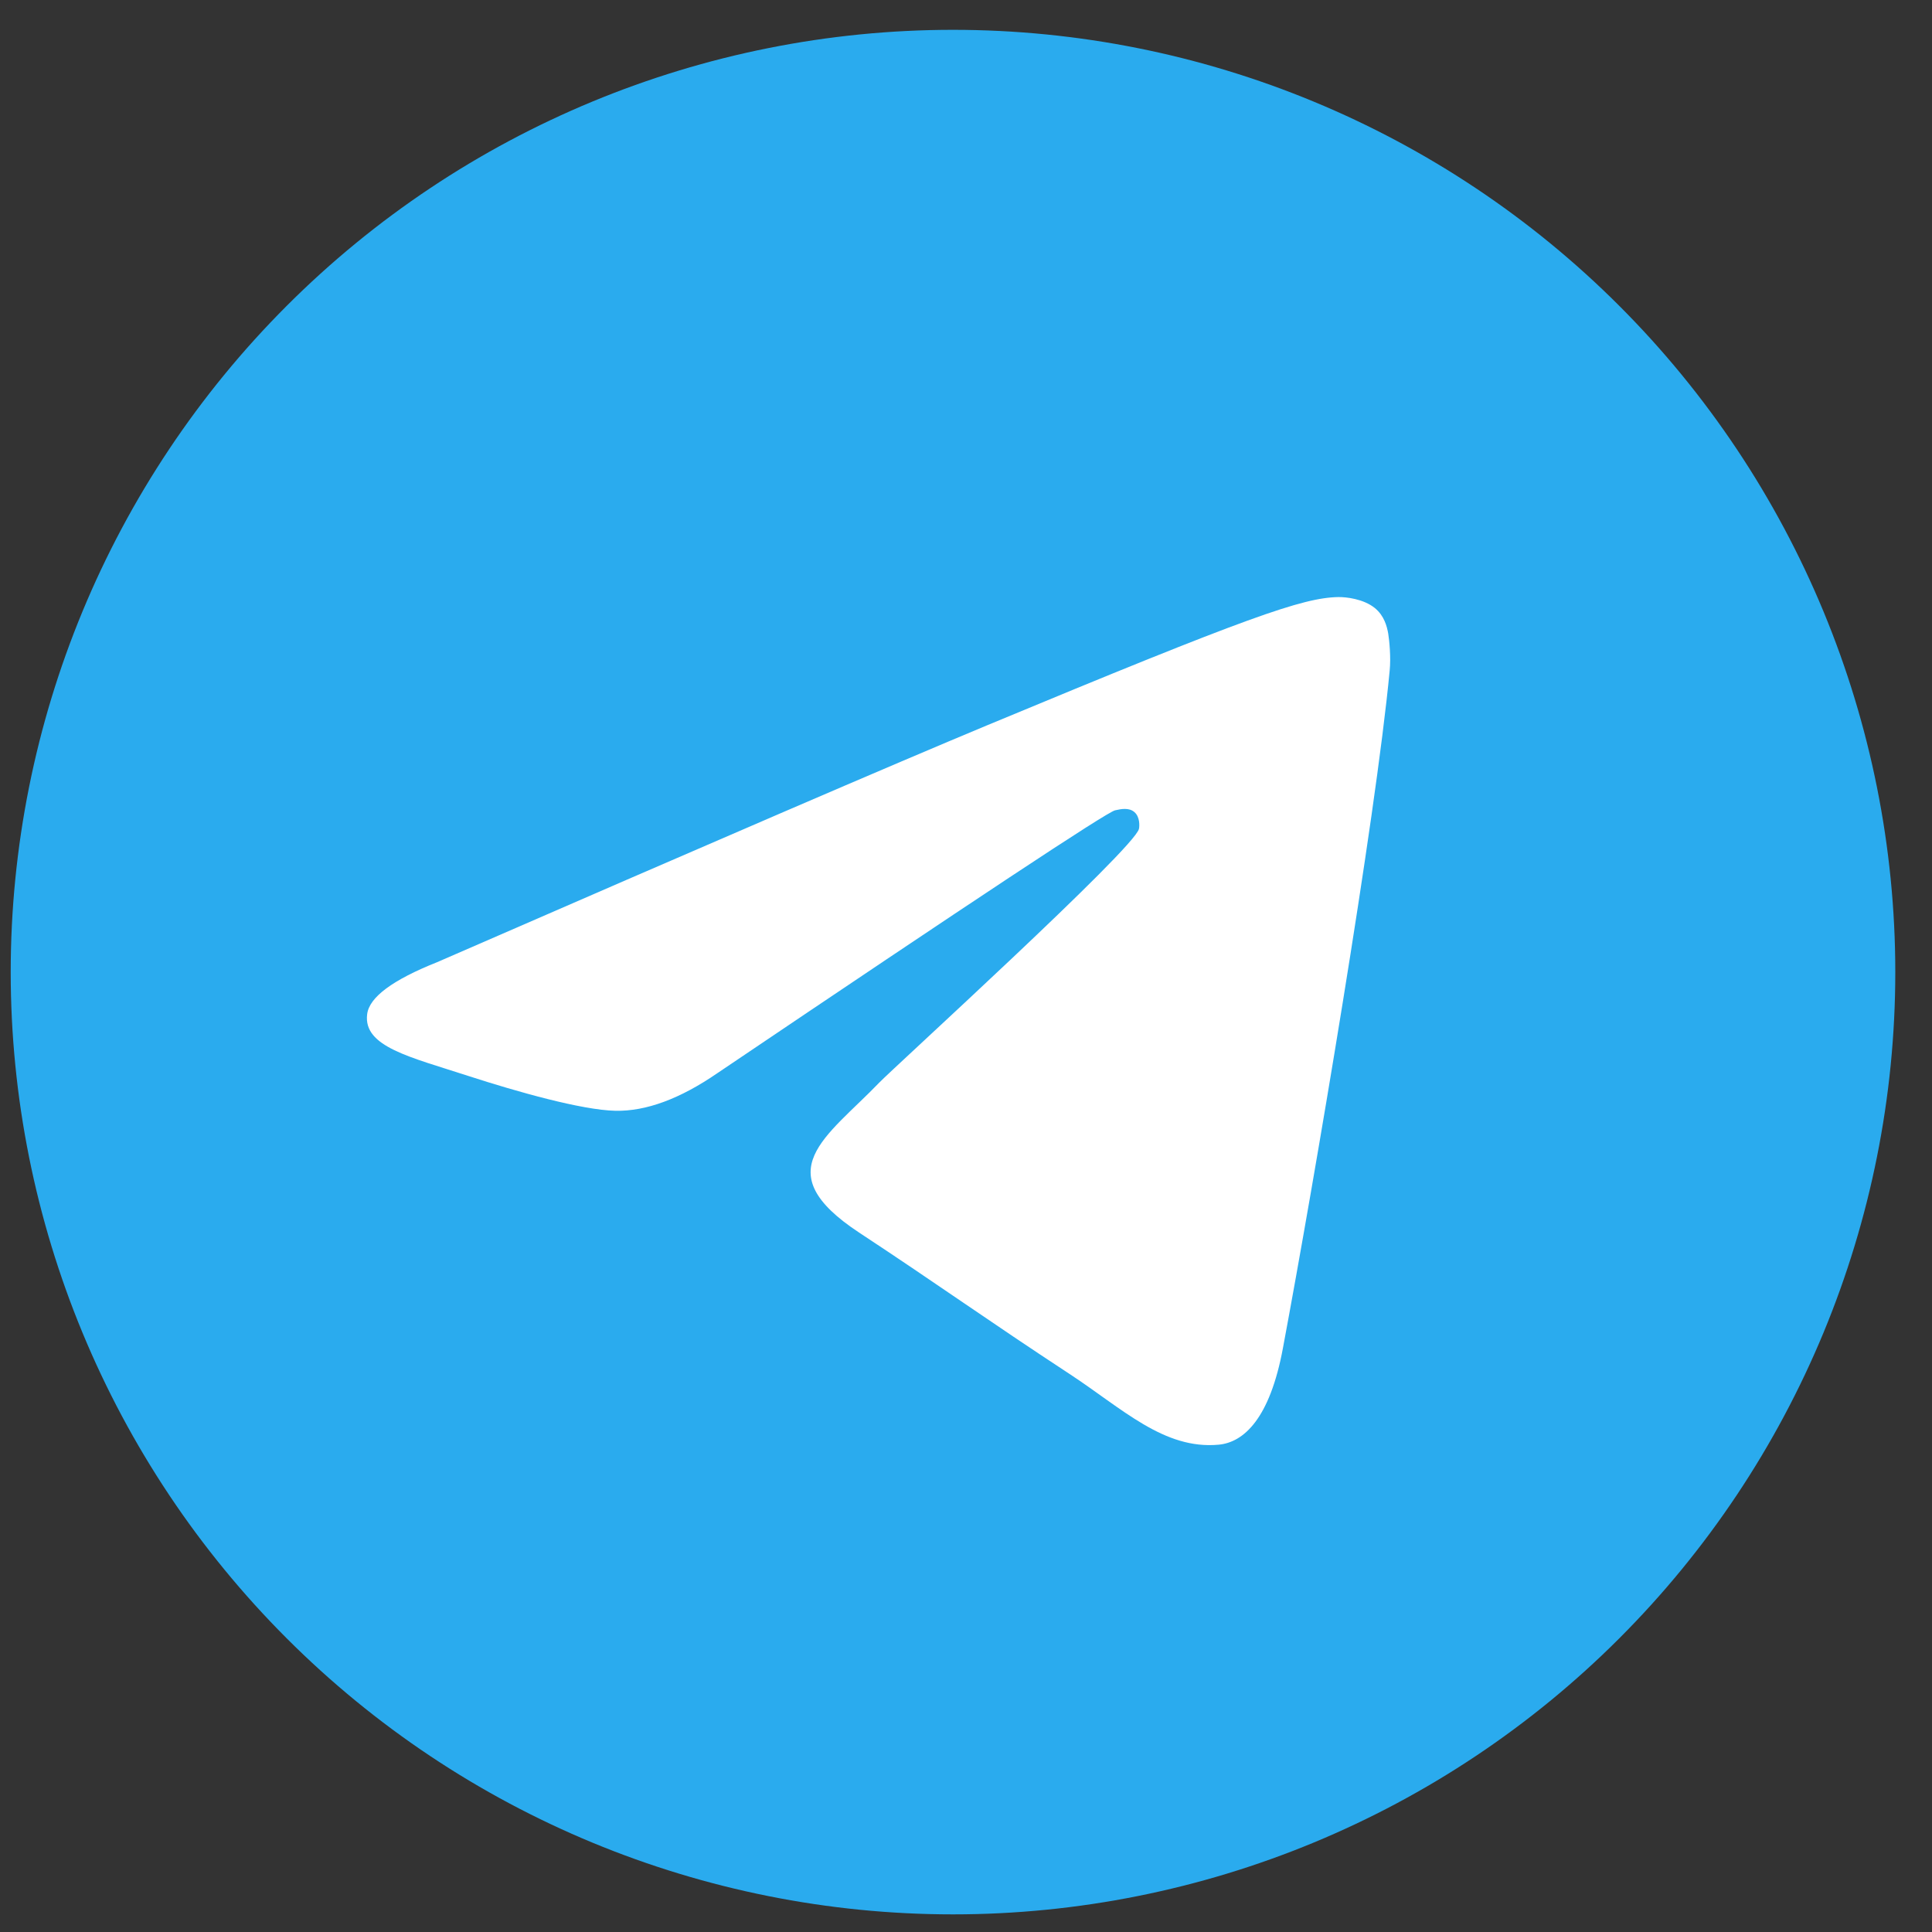
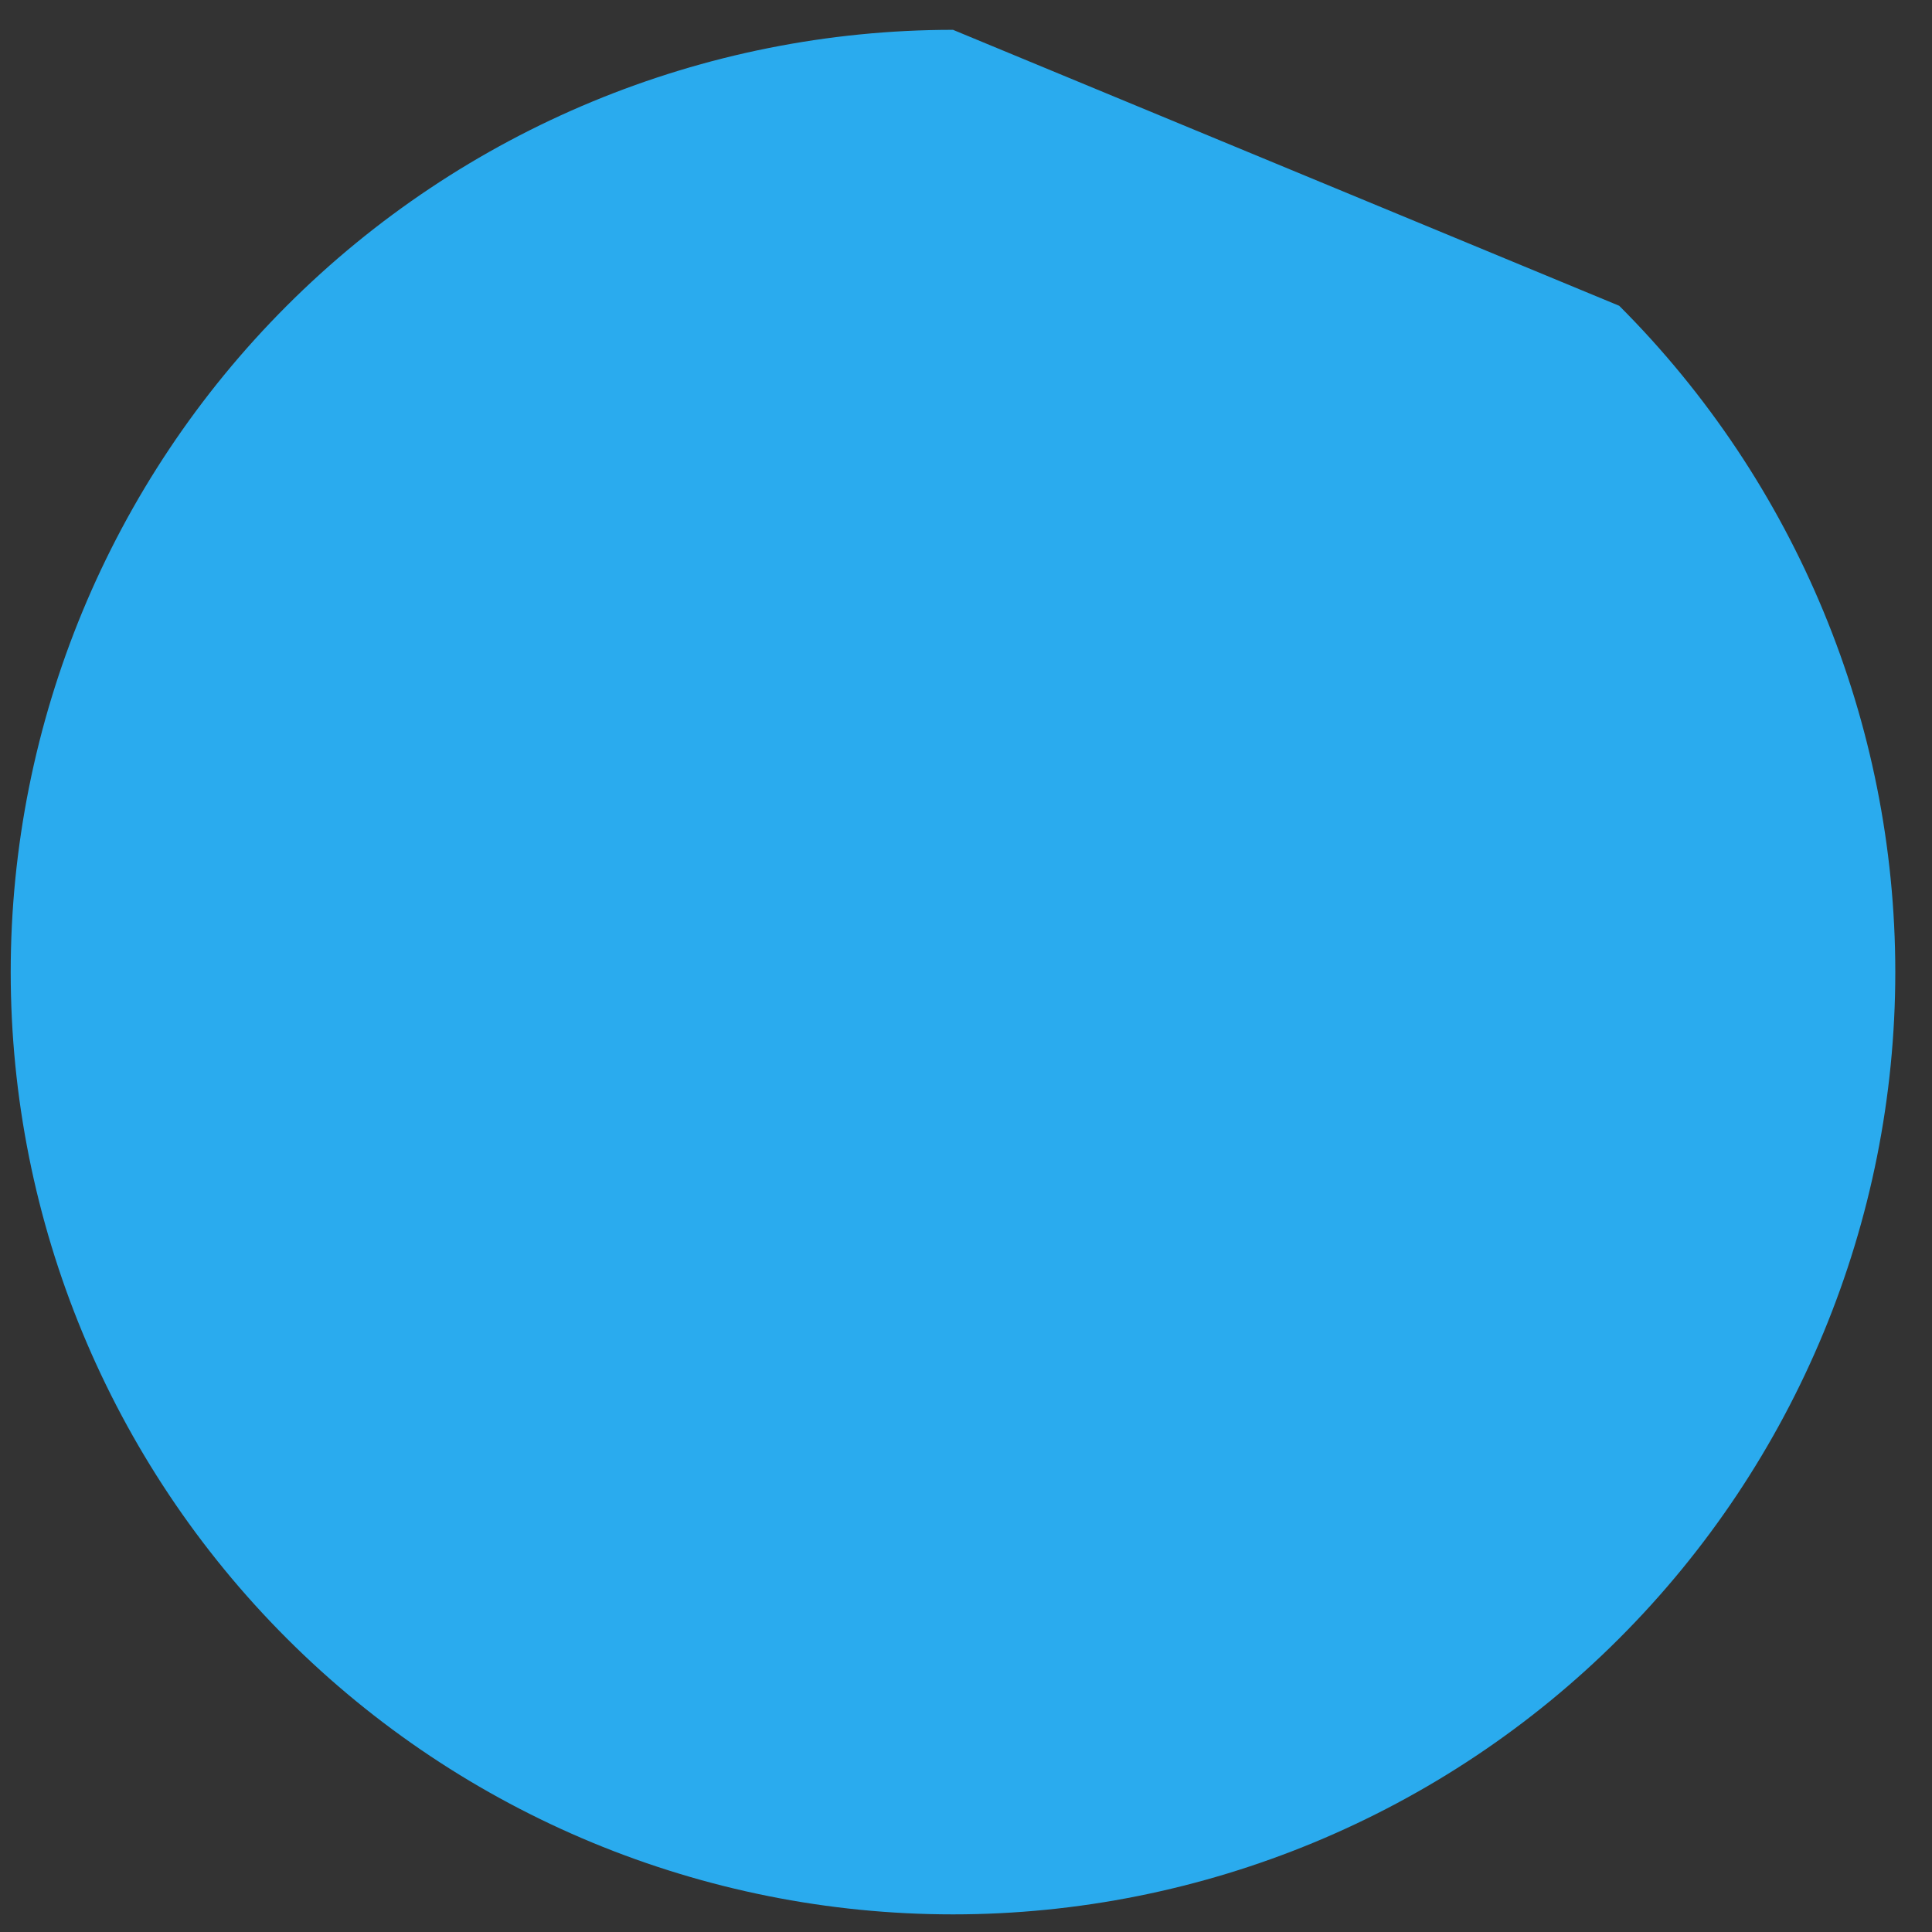
<svg xmlns="http://www.w3.org/2000/svg" width="48" height="48" viewBox="0 0 48 48" fill="none">
  <rect x="0" y="0" width="48" height="48" fill="#333333" stroke="none" />
-   <path d="M23.677 0.741C17.469 0.741 11.511 3.209 7.125 7.597C2.734 11.988 0.267 17.942 0.266 24.151C0.266 30.358 2.735 36.317 7.125 40.706C11.511 45.094 17.469 47.562 23.677 47.562C29.884 47.562 35.843 45.094 40.229 40.706C44.618 36.317 47.088 30.358 47.088 24.151C47.088 17.945 44.618 11.986 40.229 7.597C35.843 3.209 29.884 0.741 23.677 0.741Z" fill="url(#paint0_linear_768_342)" />
-   <path d="M10.863 23.904C17.689 20.931 22.239 18.971 24.515 18.024C31.018 15.319 32.368 14.85 33.25 14.834C33.444 14.831 33.875 14.879 34.157 15.106C34.391 15.298 34.457 15.558 34.49 15.74C34.519 15.922 34.559 16.338 34.526 16.662C34.175 20.364 32.65 29.347 31.874 33.493C31.549 35.247 30.901 35.836 30.276 35.893C28.915 36.018 27.884 34.995 26.567 34.132C24.507 32.781 23.344 31.94 21.343 30.622C19.031 29.099 20.531 28.262 21.848 26.894C22.192 26.536 28.183 21.087 28.297 20.593C28.311 20.531 28.326 20.301 28.187 20.179C28.052 20.058 27.851 20.099 27.704 20.132C27.496 20.179 24.207 22.355 17.828 26.659C16.895 27.301 16.05 27.613 15.289 27.597C14.455 27.579 12.846 27.124 11.649 26.736C10.186 26.259 9.019 26.007 9.122 25.198C9.173 24.776 9.755 24.345 10.863 23.904Z" fill="white" />
+   <path d="M23.677 0.741C17.469 0.741 11.511 3.209 7.125 7.597C2.734 11.988 0.267 17.942 0.266 24.151C0.266 30.358 2.735 36.317 7.125 40.706C11.511 45.094 17.469 47.562 23.677 47.562C29.884 47.562 35.843 45.094 40.229 40.706C44.618 36.317 47.088 30.358 47.088 24.151C47.088 17.945 44.618 11.986 40.229 7.597Z" fill="url(#paint0_linear_768_342)" />
  <defs>
    <linearGradient id="paint0_linear_768_342" x1="2341.35" y1="0.741" x2="2341.35" y2="4682.91" gradientUnits="userSpaceOnUse">
      <stop stop-color="#2AABEE" />
      <stop offset="1" stop-color="#229ED9" />
    </linearGradient>
  </defs>
</svg>